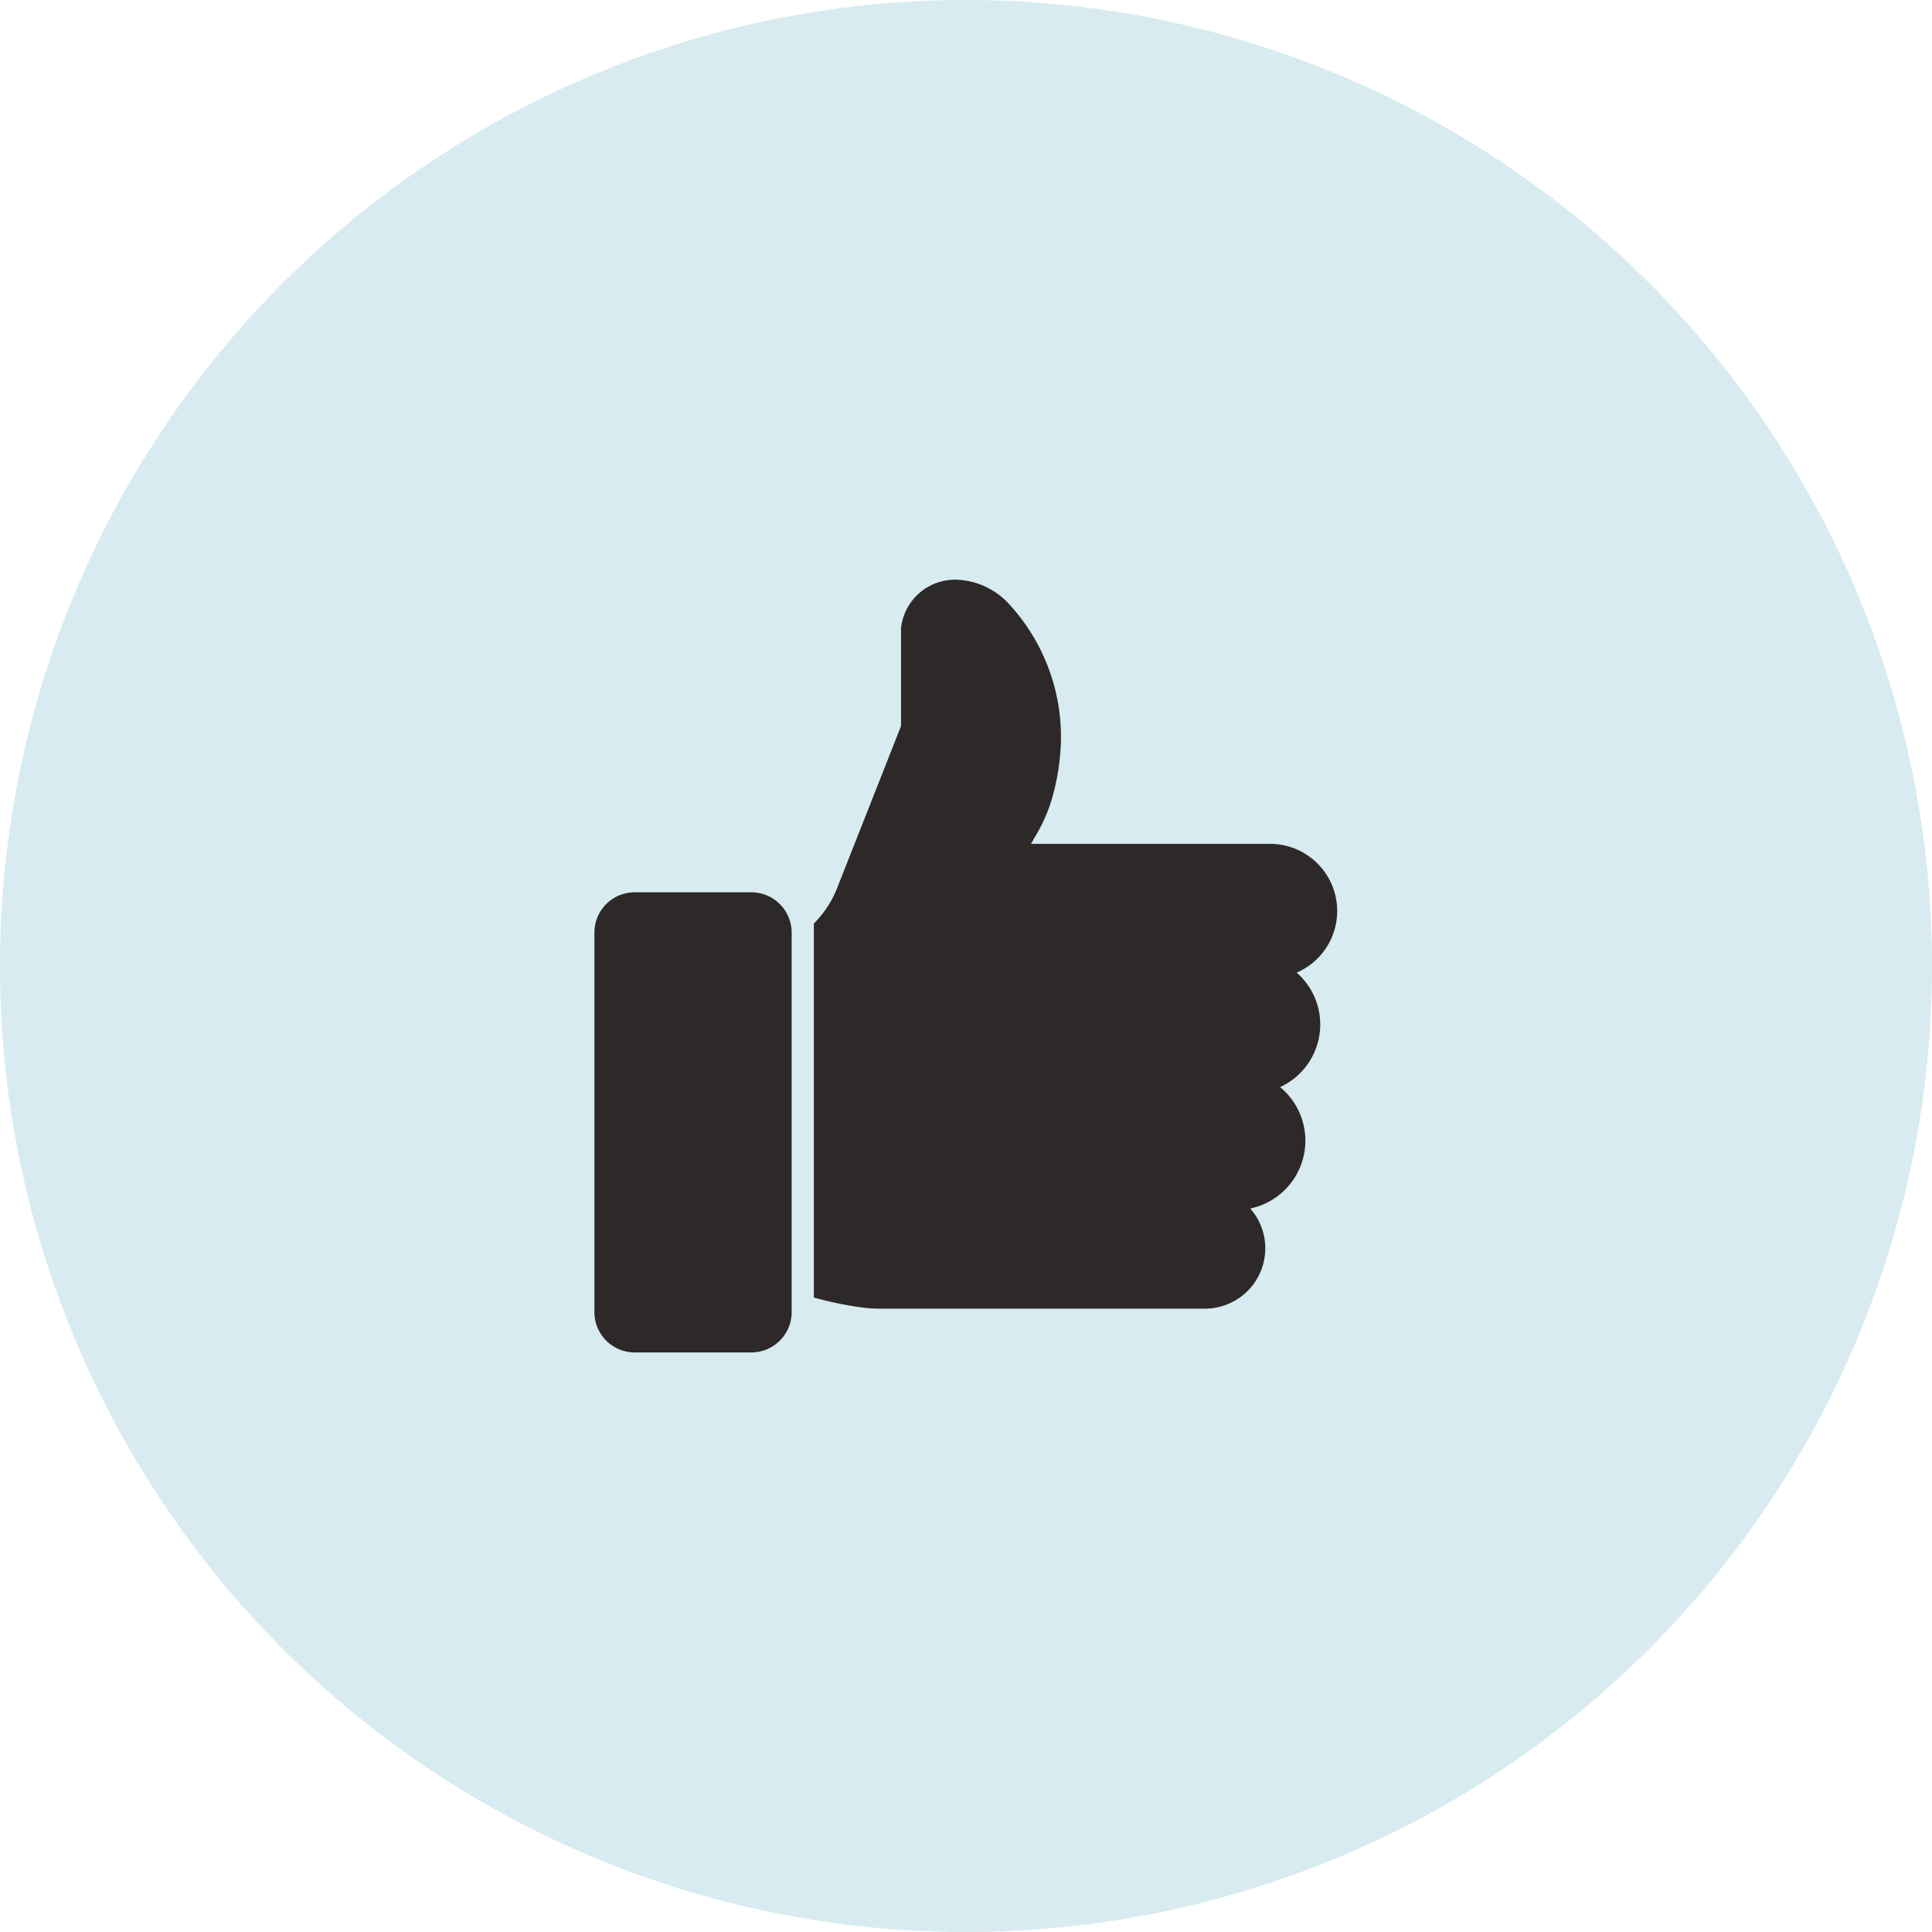
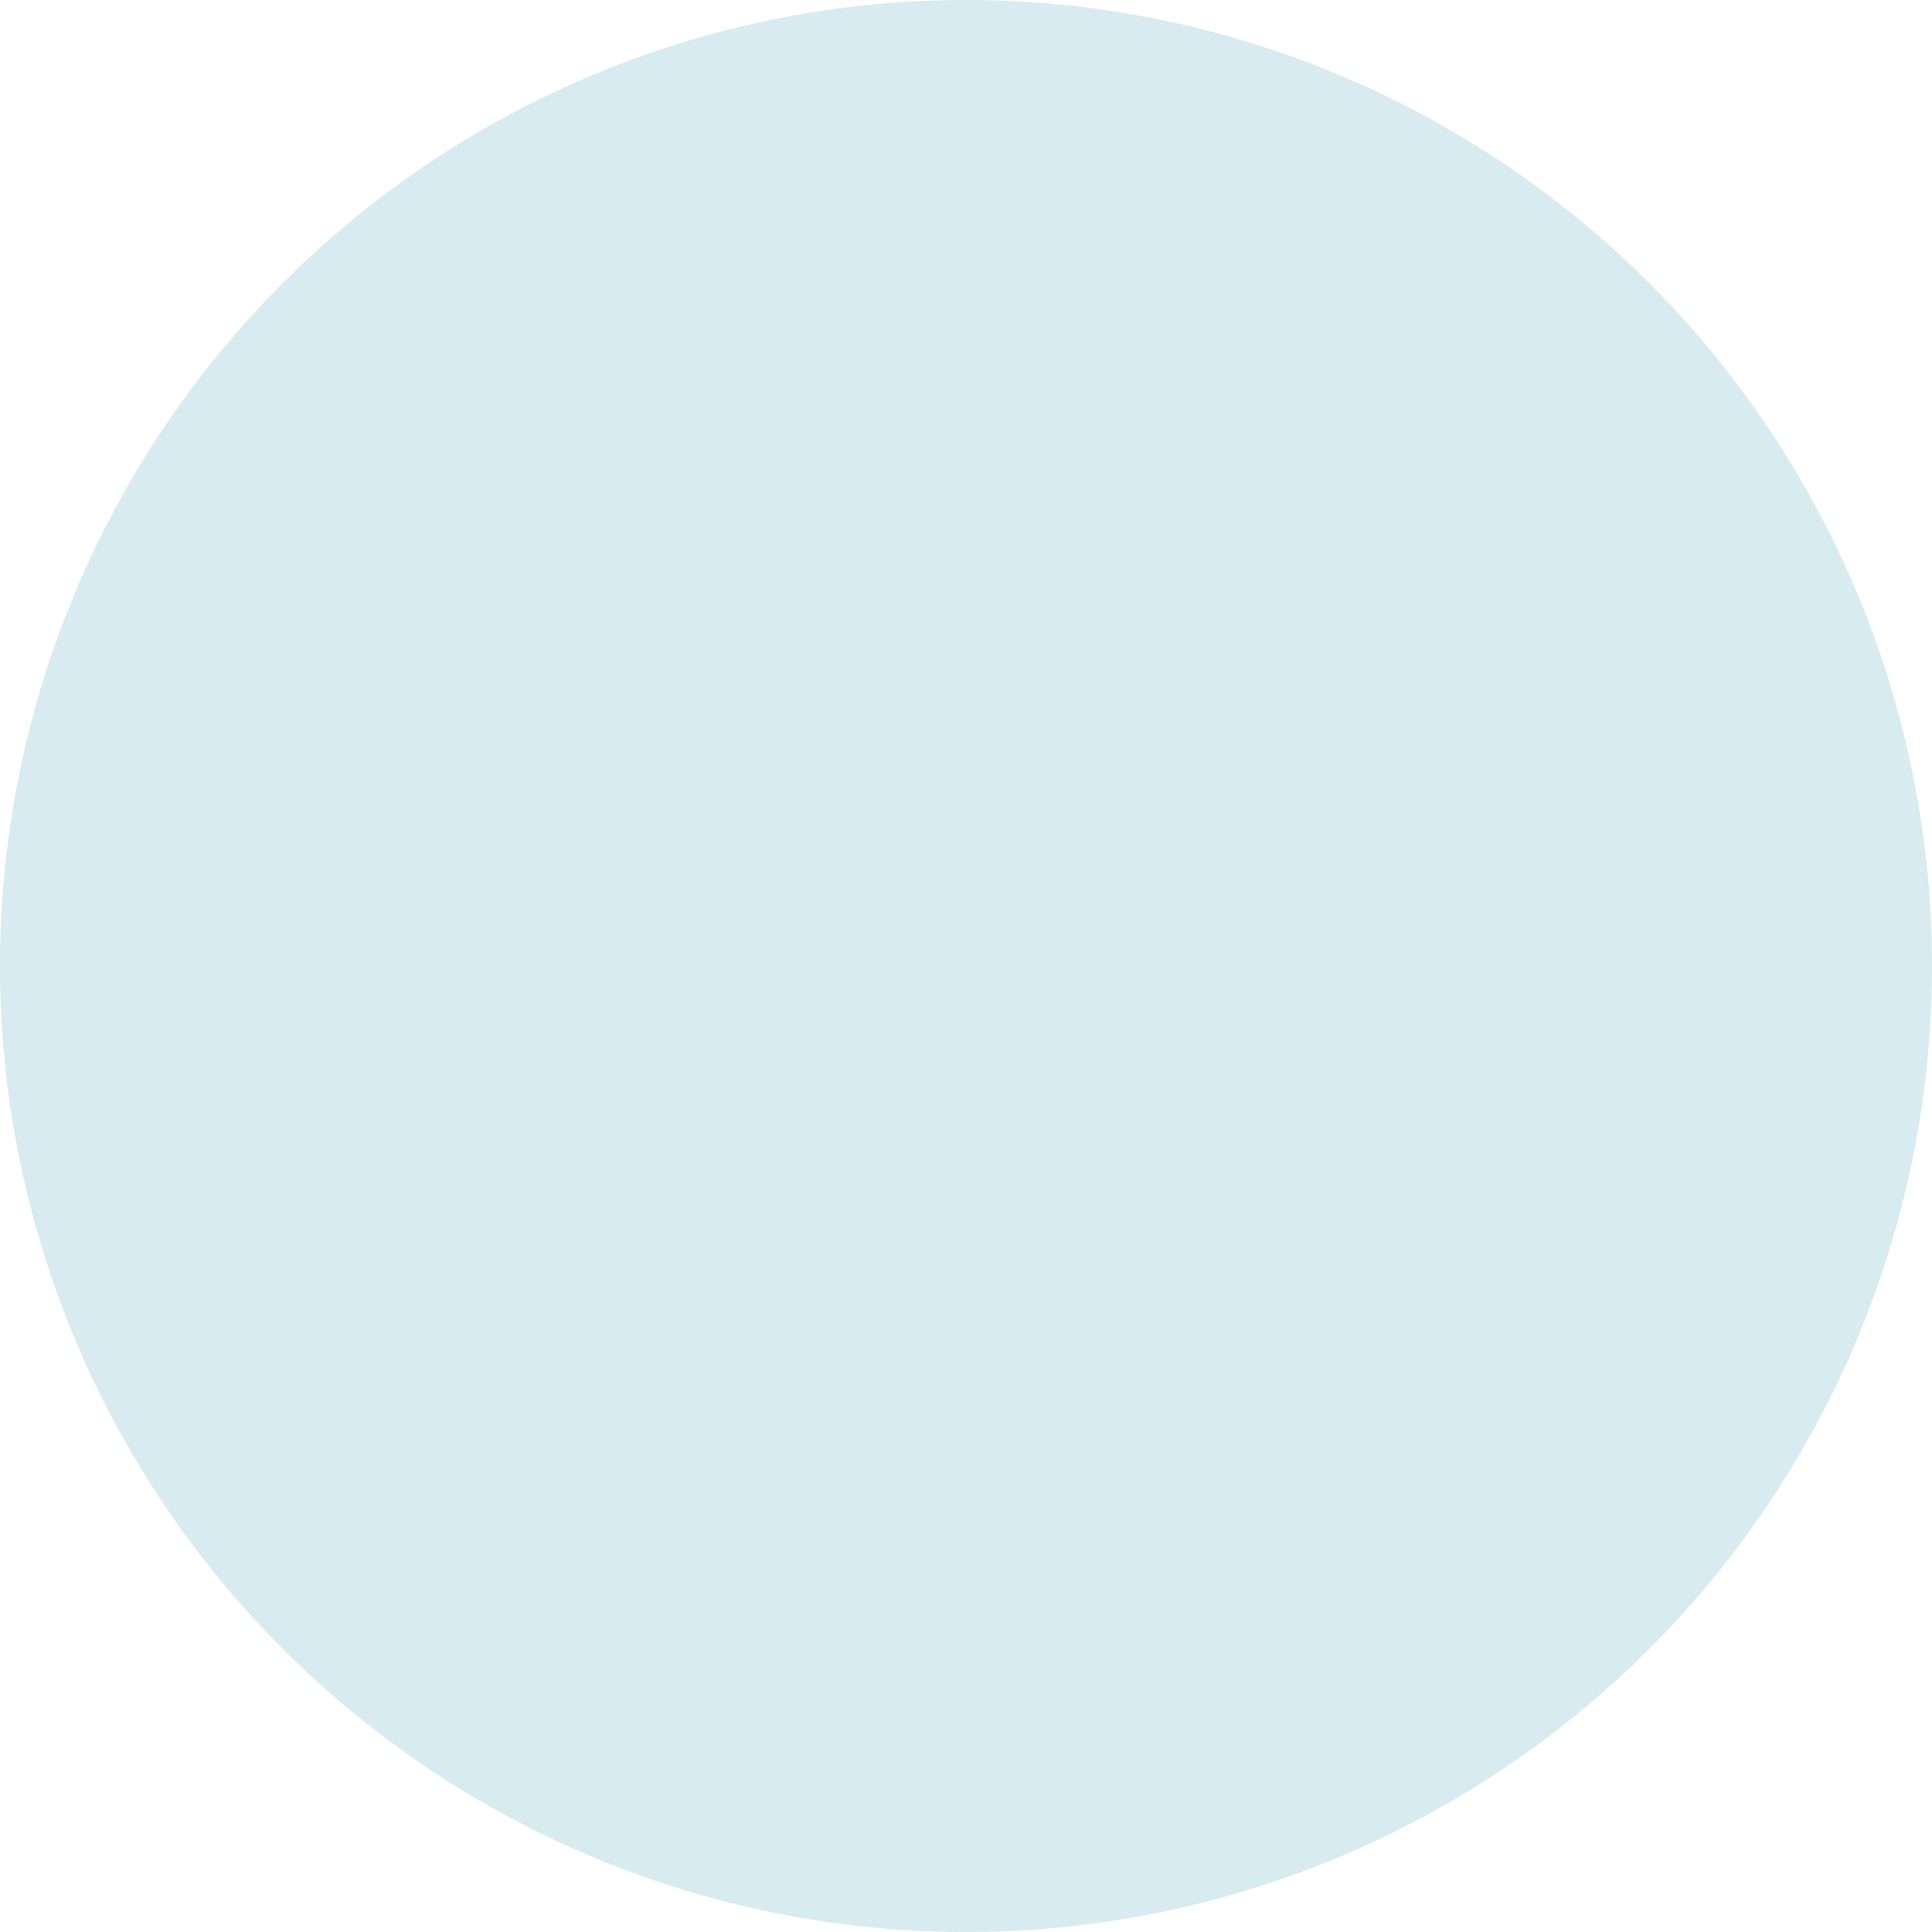
<svg xmlns="http://www.w3.org/2000/svg" width="60" height="60" viewBox="0 0 60 60">
  <g id="Group_64833" data-name="Group 64833" transform="translate(-388 -811)">
    <path id="Path_110795" data-name="Path 110795" d="M30,0A30,30,0,1,1,0,30,30,30,0,0,1,30,0Z" transform="translate(388 811)" fill="#d7ebf0" />
    <g id="thumb-up_1_" data-name="thumb-up (1)" transform="translate(403.12 827.004)">
-       <path id="Path_110692" data-name="Path 110692" d="M8.215,30.32H4.588A1.251,1.251,0,0,0,3.34,31.571V43.358A1.251,1.251,0,0,0,4.588,44.61H8.215a1.254,1.254,0,0,0,1.251-1.251V31.571A1.254,1.254,0,0,0,8.215,30.32Z" transform="translate(0 -18.613)" fill="#2c2928" />
-       <path id="Path_110693" data-name="Path 110693" d="M38.939,15.811a2.136,2.136,0,0,0-.624-1.508,1.029,1.029,0,0,0-.11-.1,2.085,2.085,0,0,0-.809-4h-7.44c.041-.072.079-.137.113-.2a4.921,4.921,0,0,0,.507-1.1,7.149,7.149,0,0,0,.3-1.652A6.082,6.082,0,0,0,29.3,2.783,2.322,2.322,0,0,0,27.663,2a1.688,1.688,0,0,0-1.742,1.495.226.226,0,0,0,0,.048v3l-1.988,5.04a3.231,3.231,0,0,1-.72,1.094V24.292A11.329,11.329,0,0,0,24.7,24.6a4.274,4.274,0,0,0,.566.038H35.353a1.893,1.893,0,0,0,1.33-.549,1.873,1.873,0,0,0,.549-1.327,1.854,1.854,0,0,0-.466-1.234,2.154,2.154,0,0,0,.926-3.771A2.141,2.141,0,0,0,38.939,15.811Z" transform="translate(-13.058 0)" fill="#2c2928" />
-     </g>
+       </g>
  </g>
</svg>